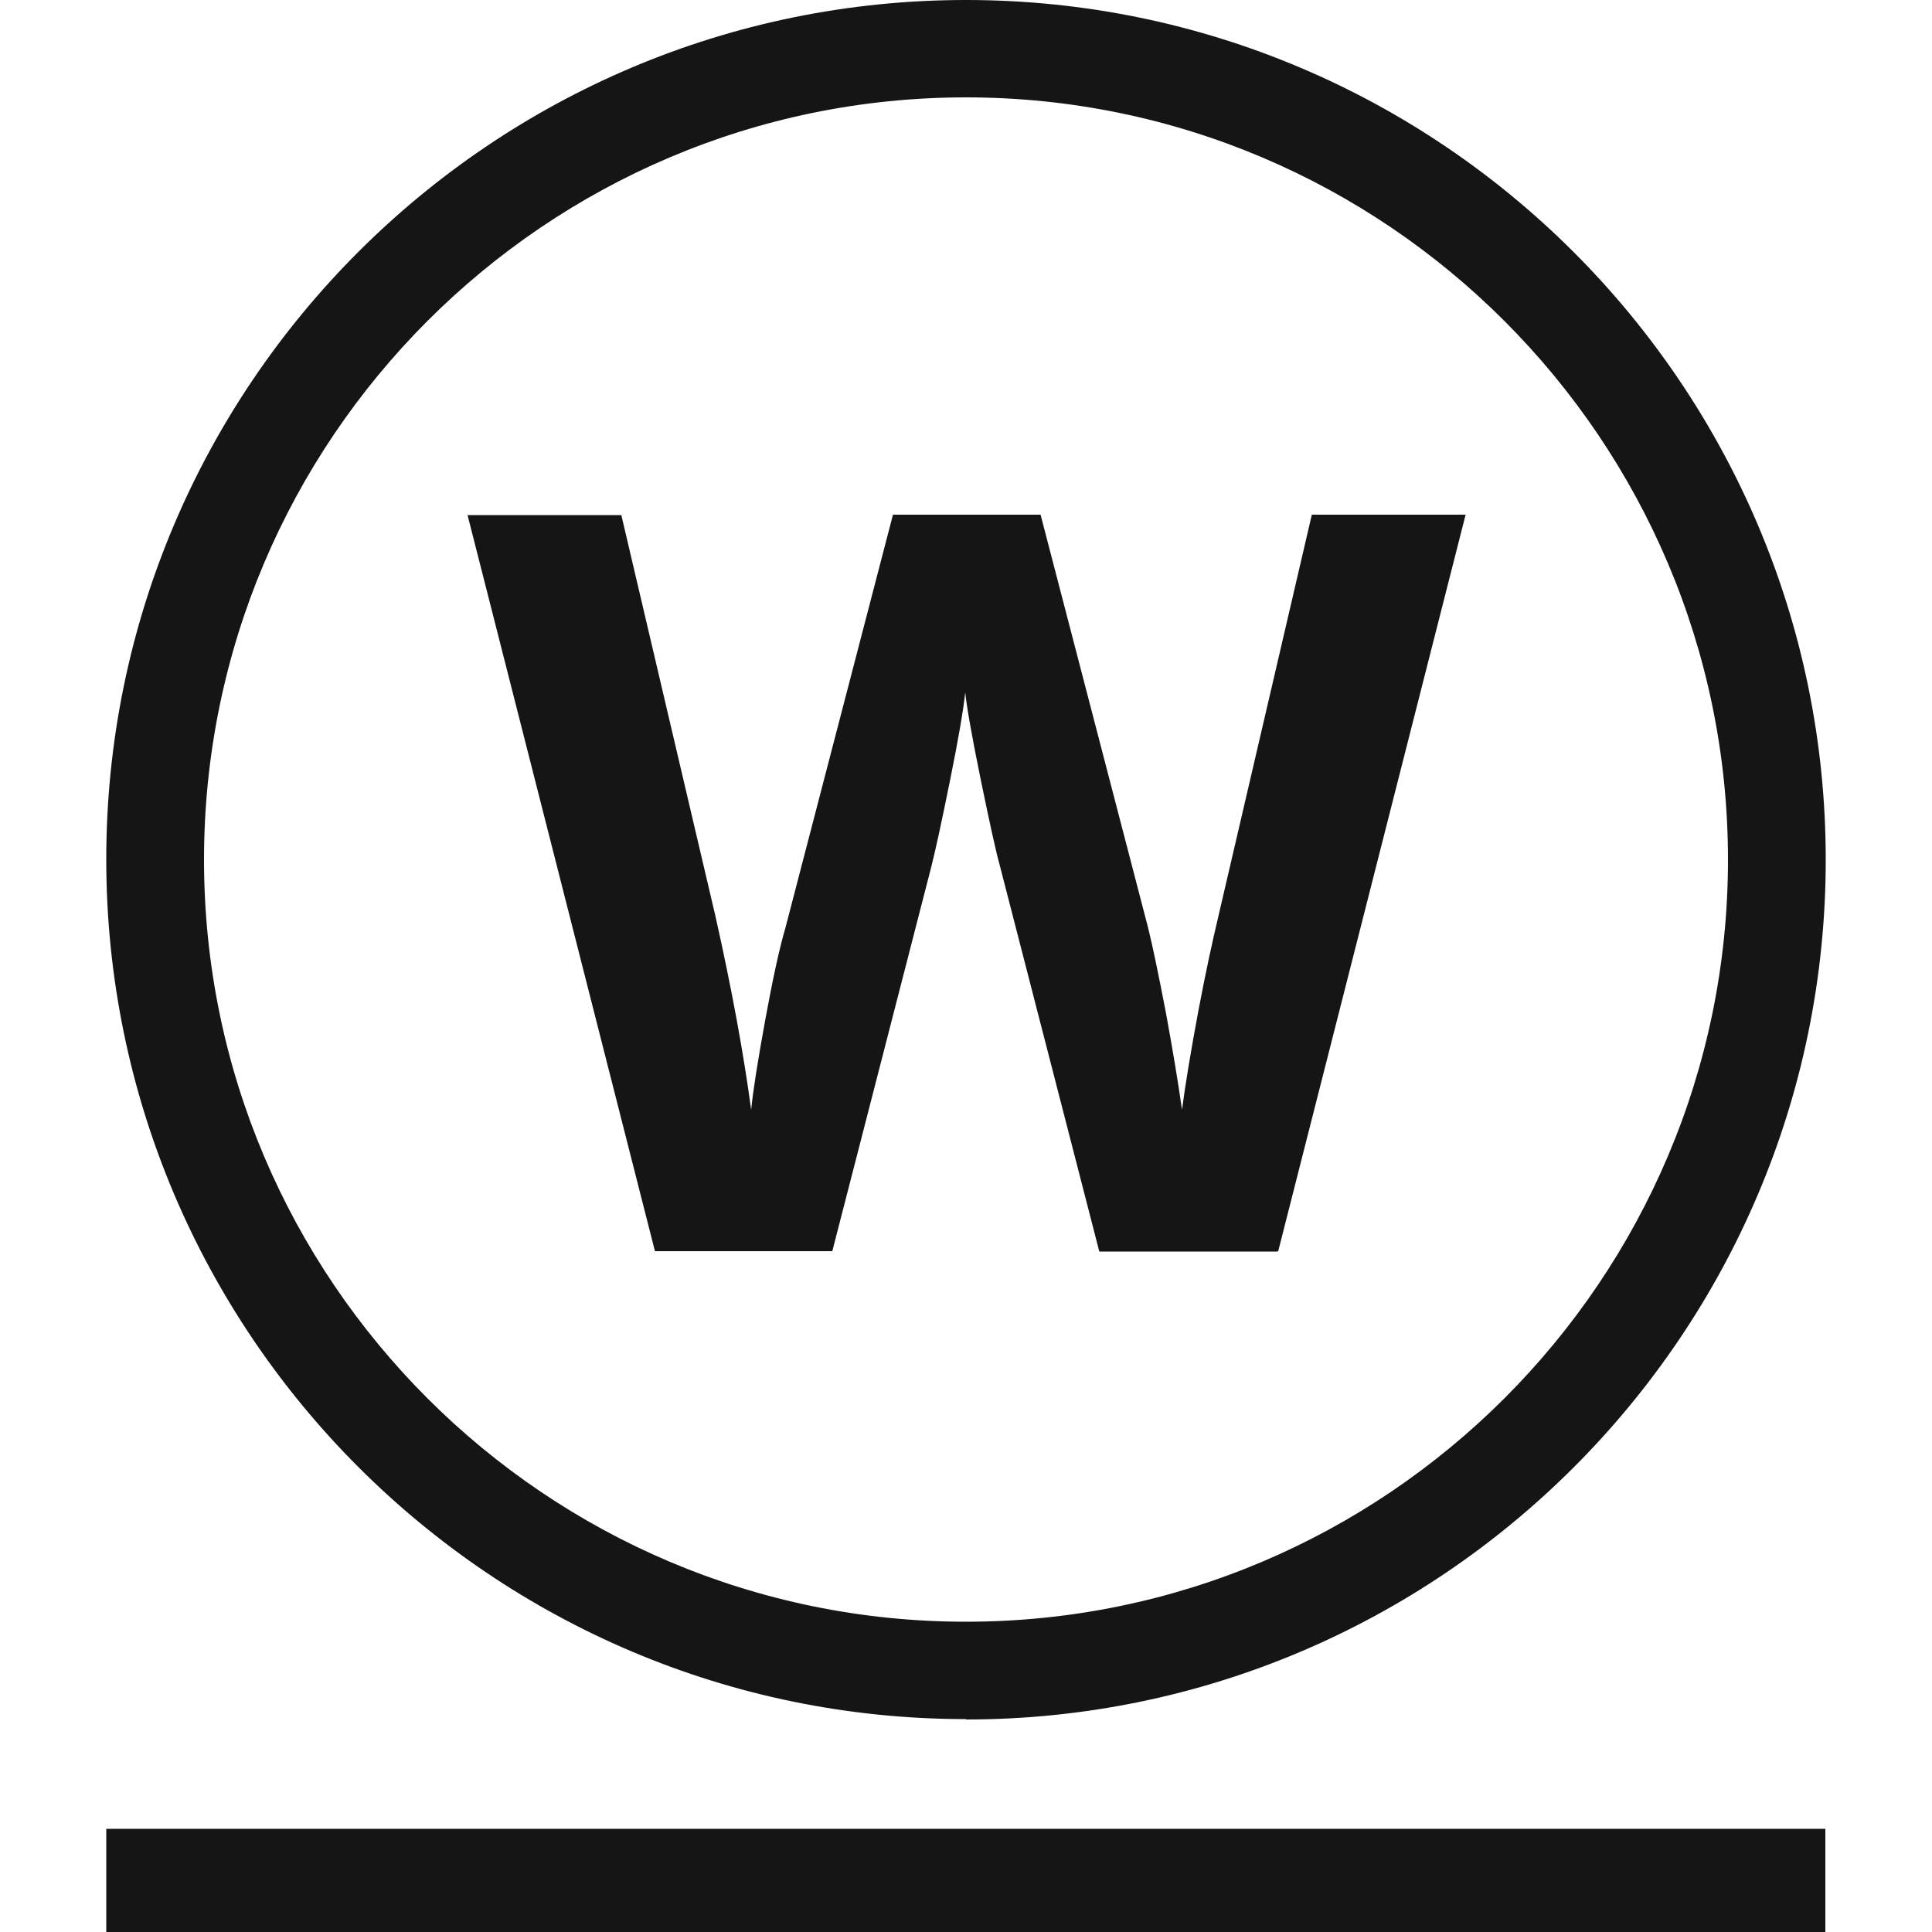
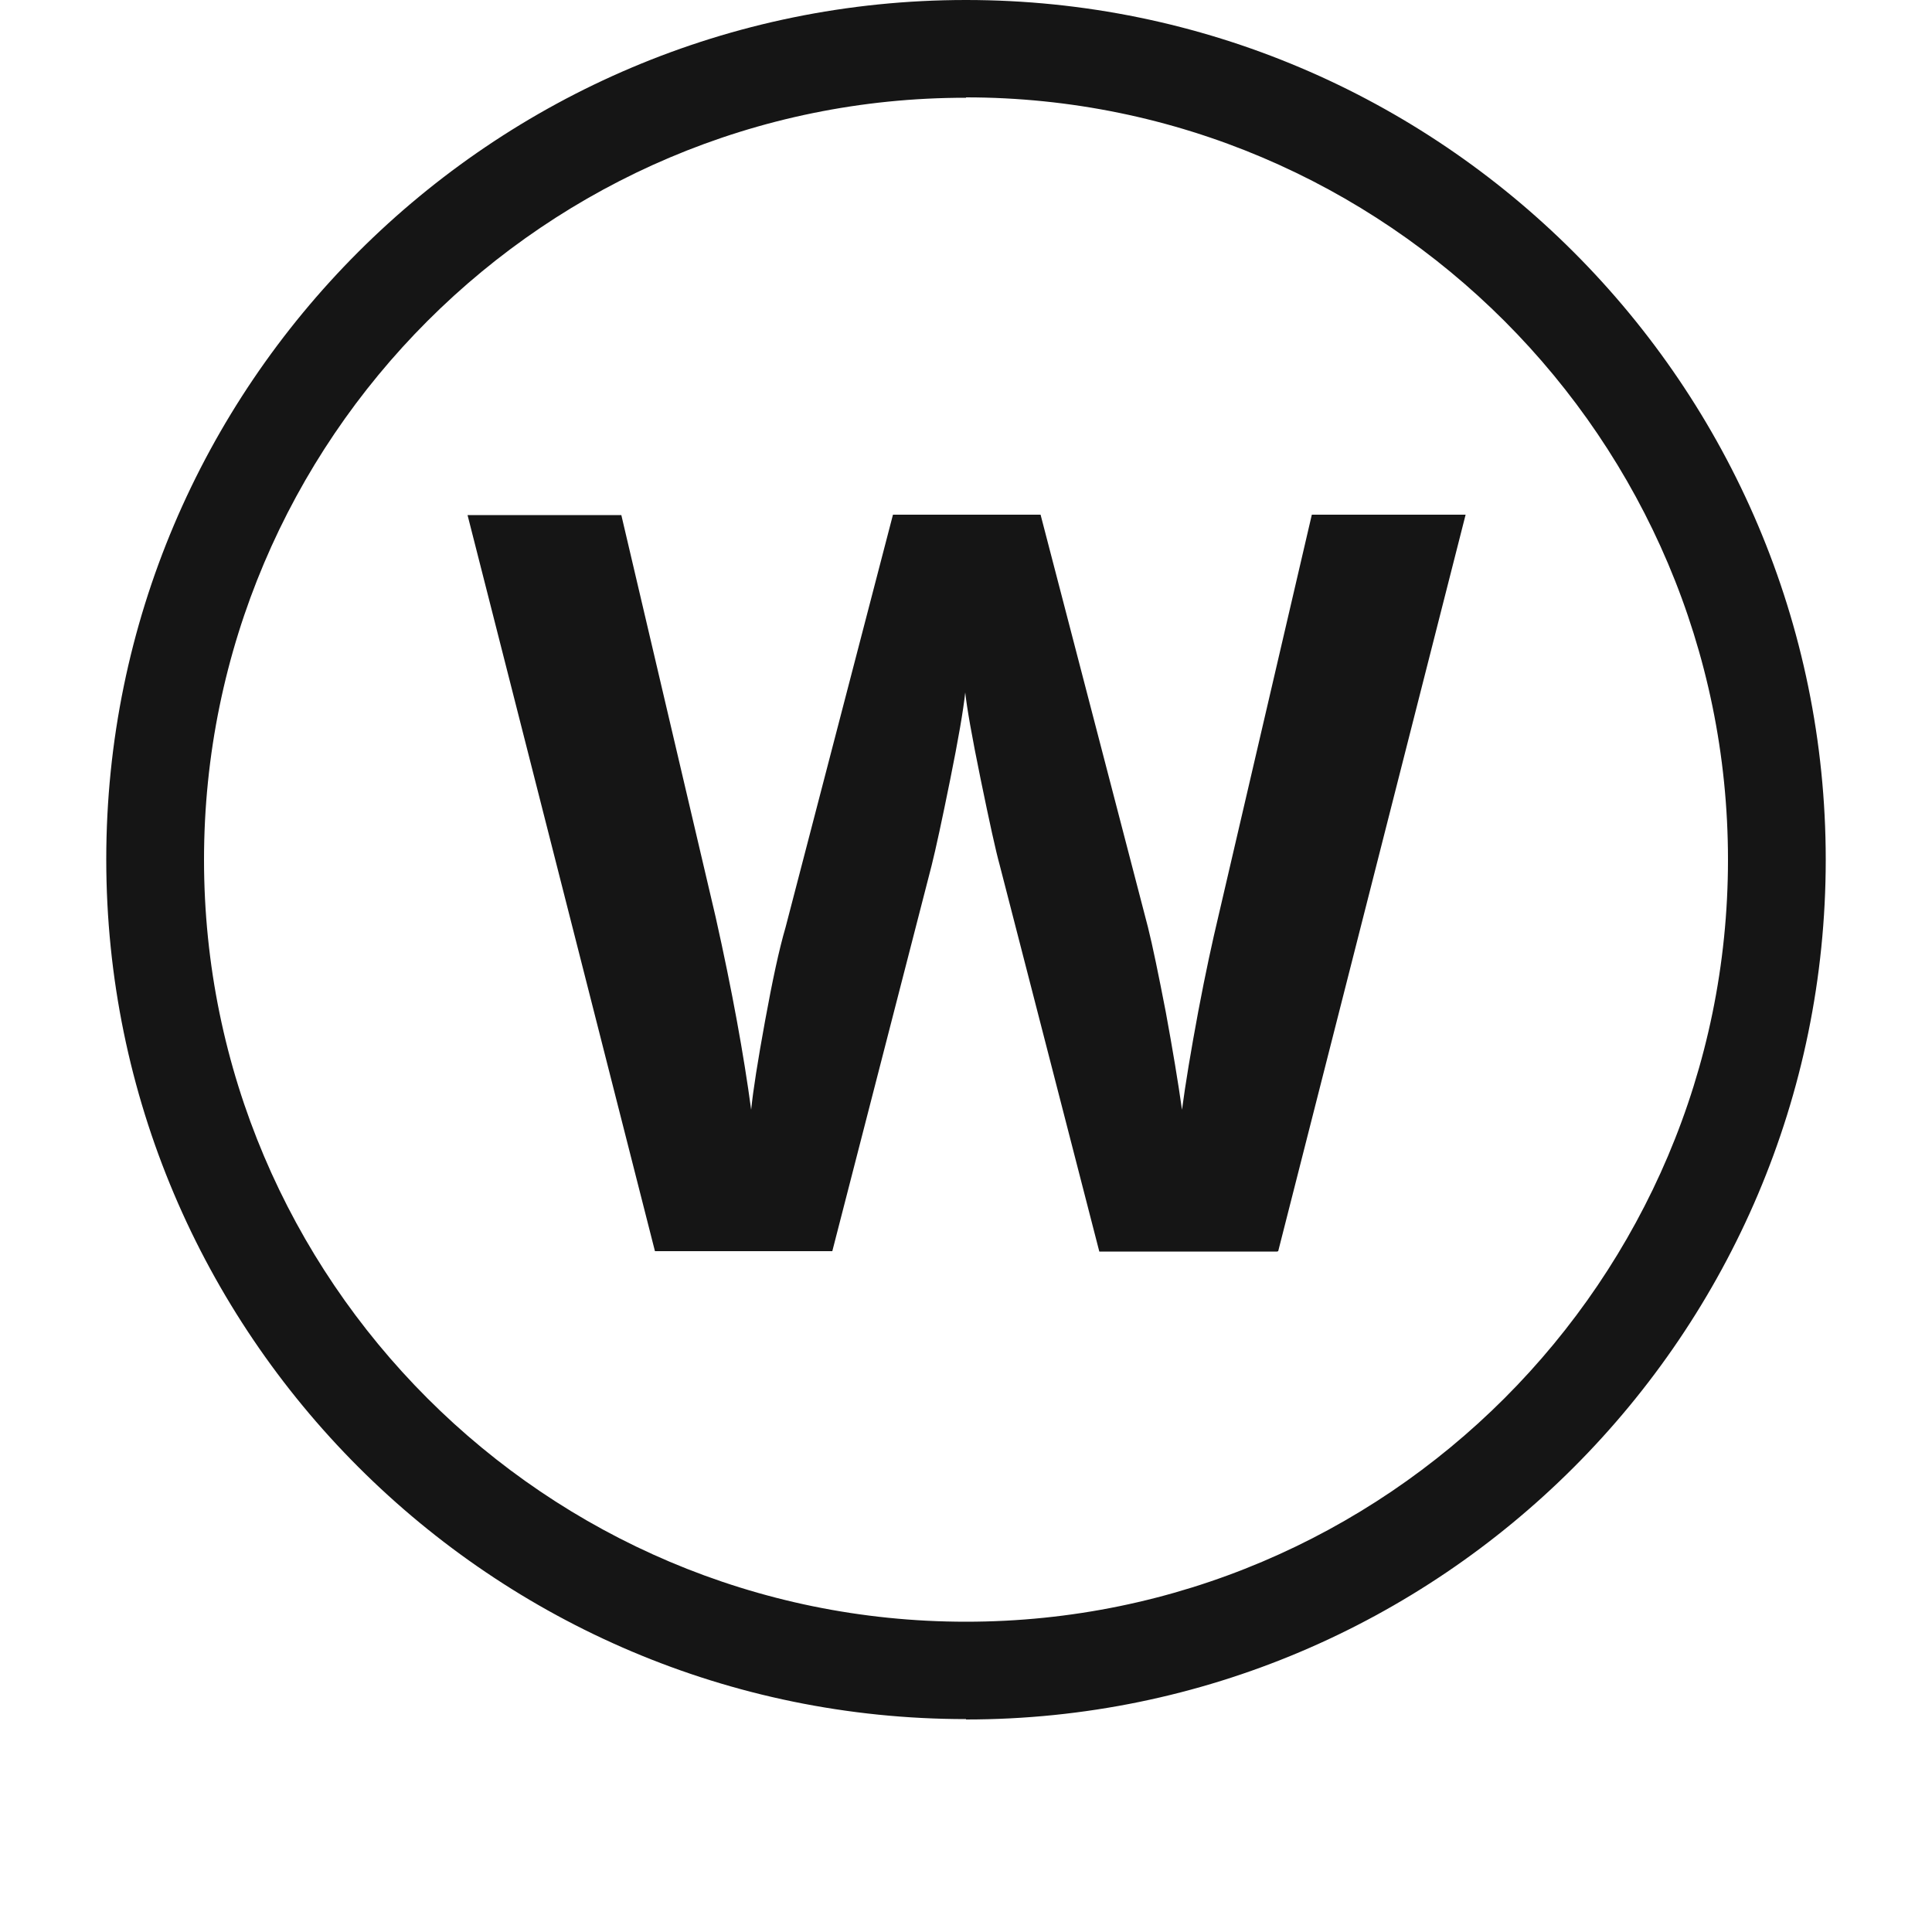
<svg xmlns="http://www.w3.org/2000/svg" id="Livello_1" viewBox="0 0 50 50">
  <defs>
    <style>.cls-1{fill:#151515;}</style>
  </defs>
-   <path class="cls-1" d="M25,44.49c-12.27,0-22.25-9.98-22.25-22.25S12.73,0,25,0s22.25,9.98,22.25,22.25-9.98,22.25-22.25,22.25Zm0-41.97C14.13,2.52,5.28,11.37,5.28,22.25s8.85,19.72,19.72,19.72,19.72-8.85,19.72-19.72S35.87,2.52,25,2.52h0Z" />
+   <path class="cls-1" d="M25,44.49c-12.27,0-22.25-9.98-22.25-22.25S12.73,0,25,0s22.25,9.98,22.25,22.25-9.98,22.25-22.25,22.25m0-41.97C14.13,2.52,5.28,11.37,5.28,22.25s8.85,19.72,19.72,19.72,19.72-8.85,19.72-19.72S35.87,2.52,25,2.52h0Z" />
  <path class="cls-1" d="M33.05,32.39h-4.6l-2.58-10.01c-.1-.36-.26-1.09-.49-2.21-.23-1.12-.36-1.87-.4-2.25-.05,.47-.18,1.22-.39,2.26-.21,1.04-.37,1.78-.48,2.22l-2.57,9.98h-4.59L12.1,13.33h3.98l2.44,10.4c.43,1.92,.73,3.58,.92,4.99,.05-.5,.17-1.26,.36-2.3,.19-1.04,.36-1.84,.53-2.42l2.78-10.68h3.82l2.78,10.68c.12,.48,.27,1.21,.46,2.19,.18,.98,.32,1.82,.42,2.53,.09-.68,.23-1.52,.42-2.54,.19-1.01,.37-1.83,.52-2.46l2.42-10.4h3.98l-4.85,19.06Z" />
-   <rect class="cls-1" x="2.75" y="47.33" width="44.49" height="2.67" />
</svg>